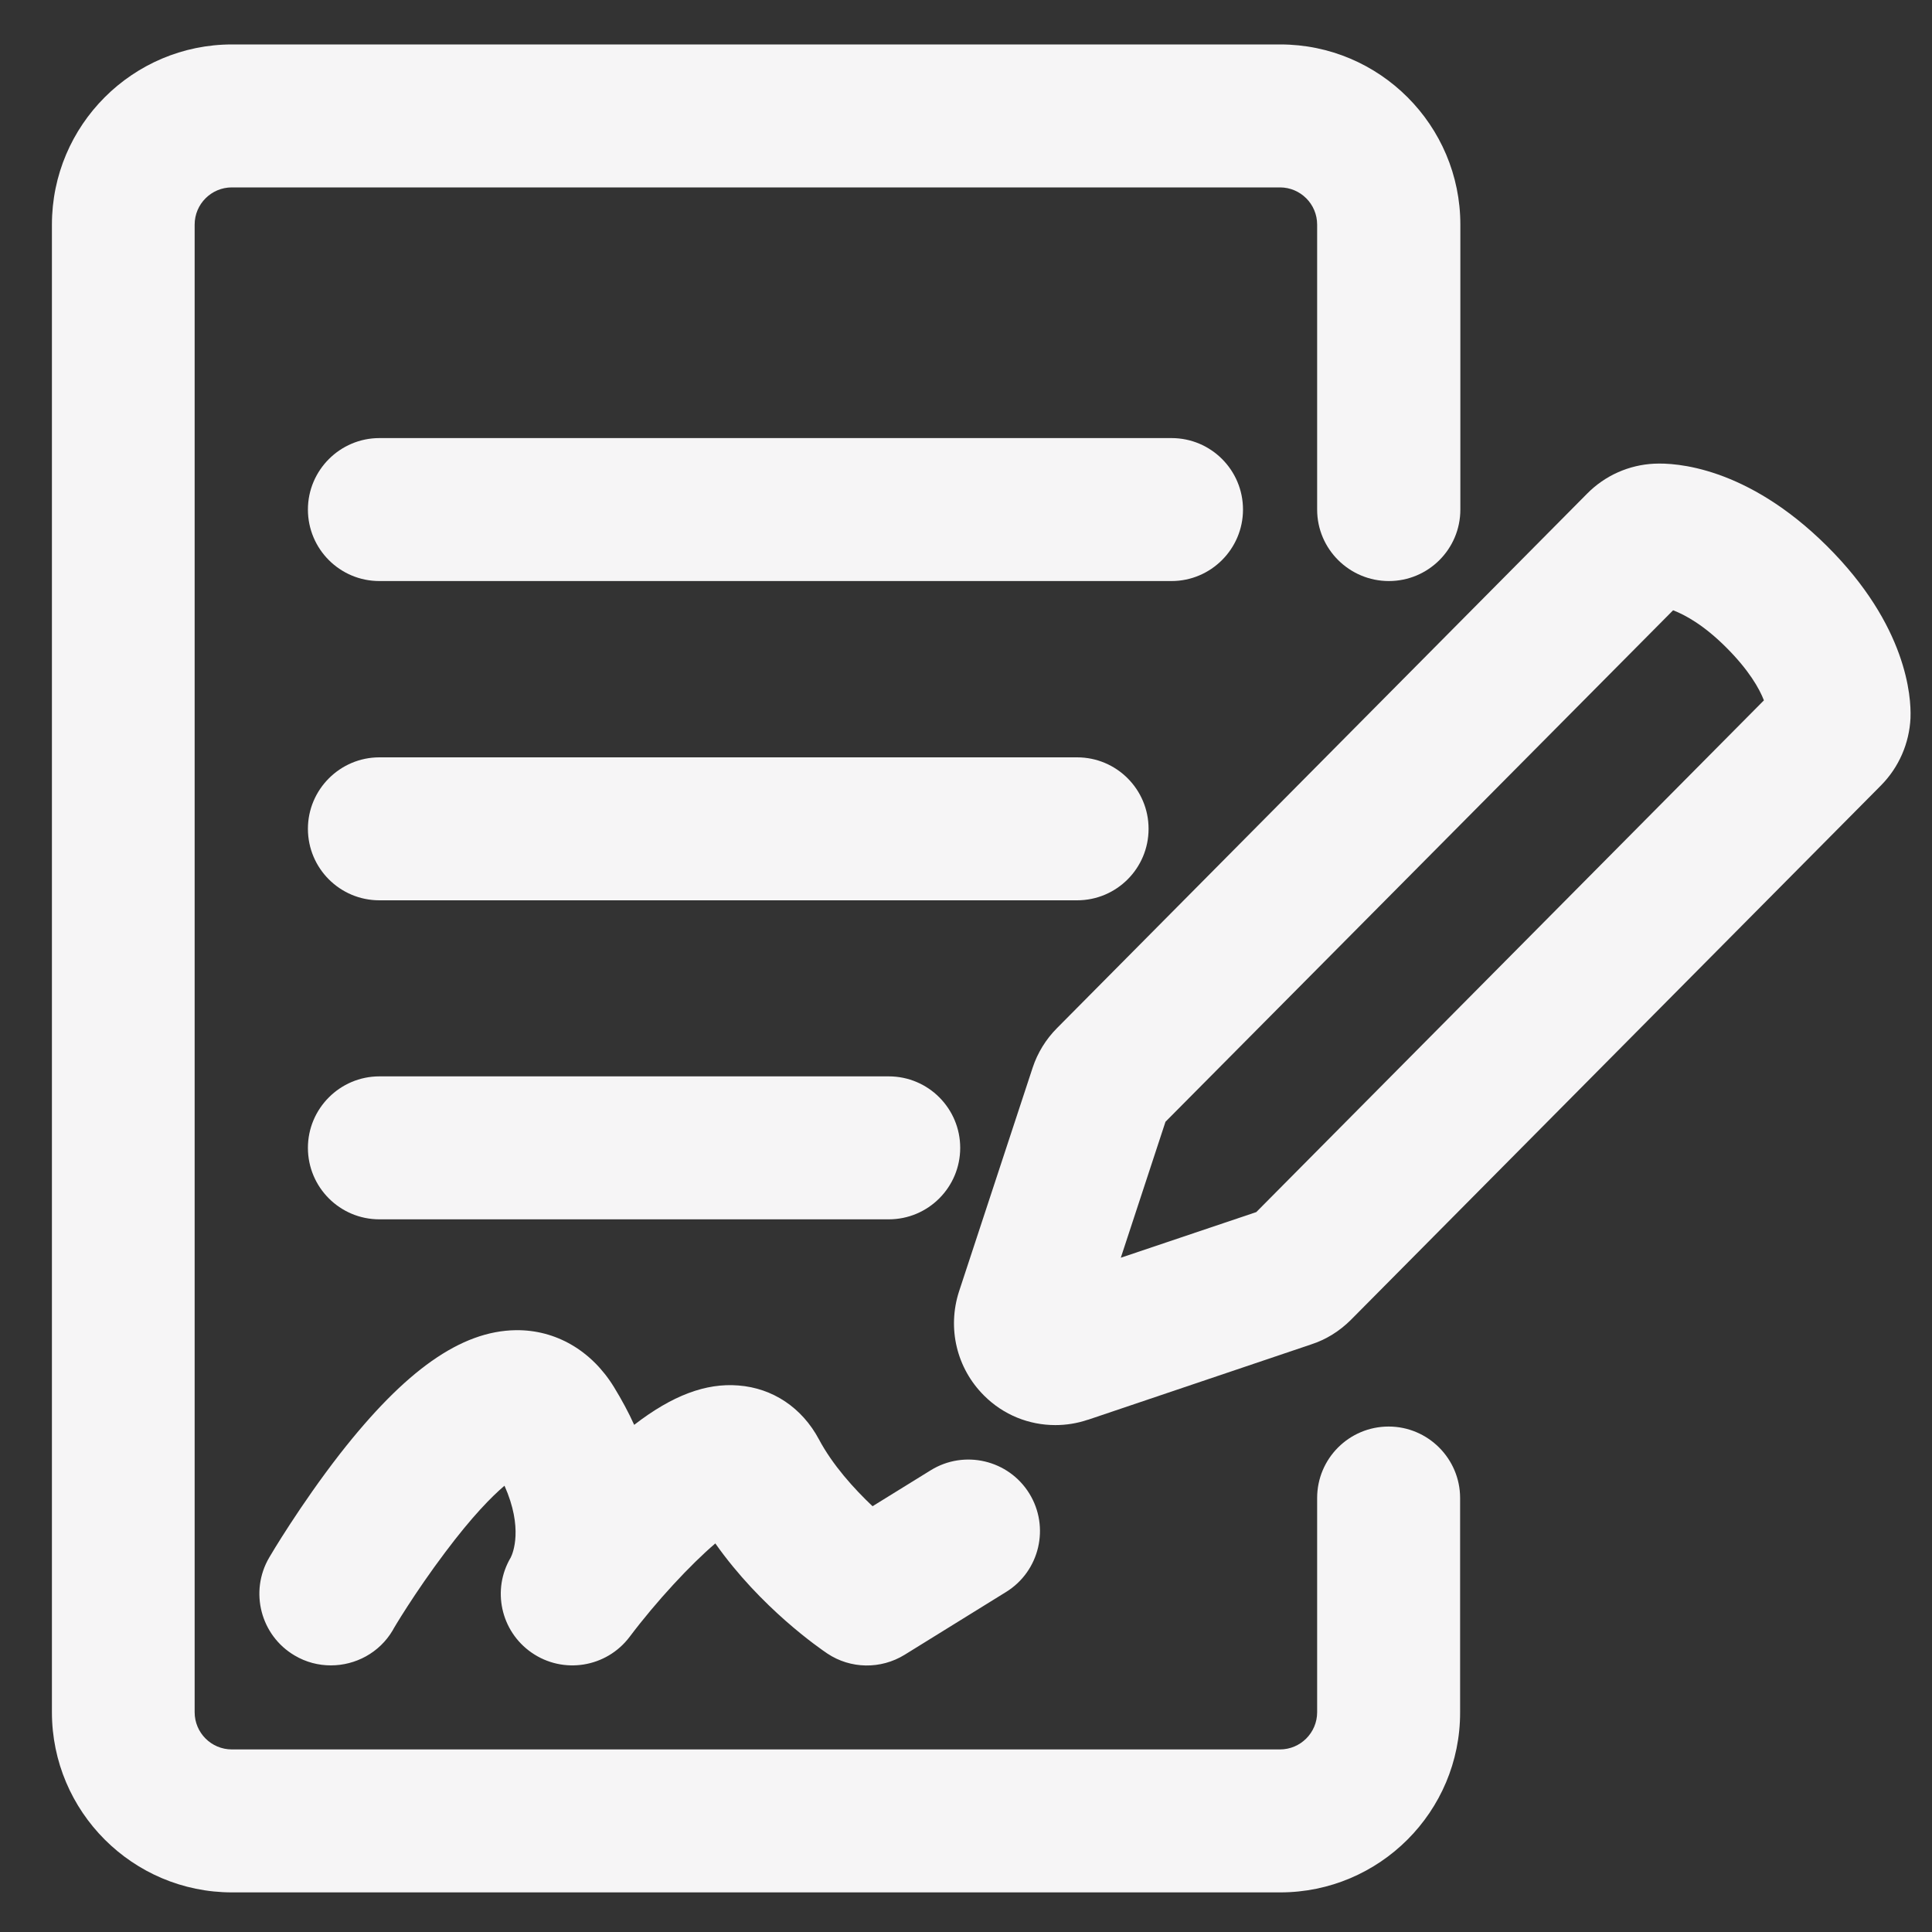
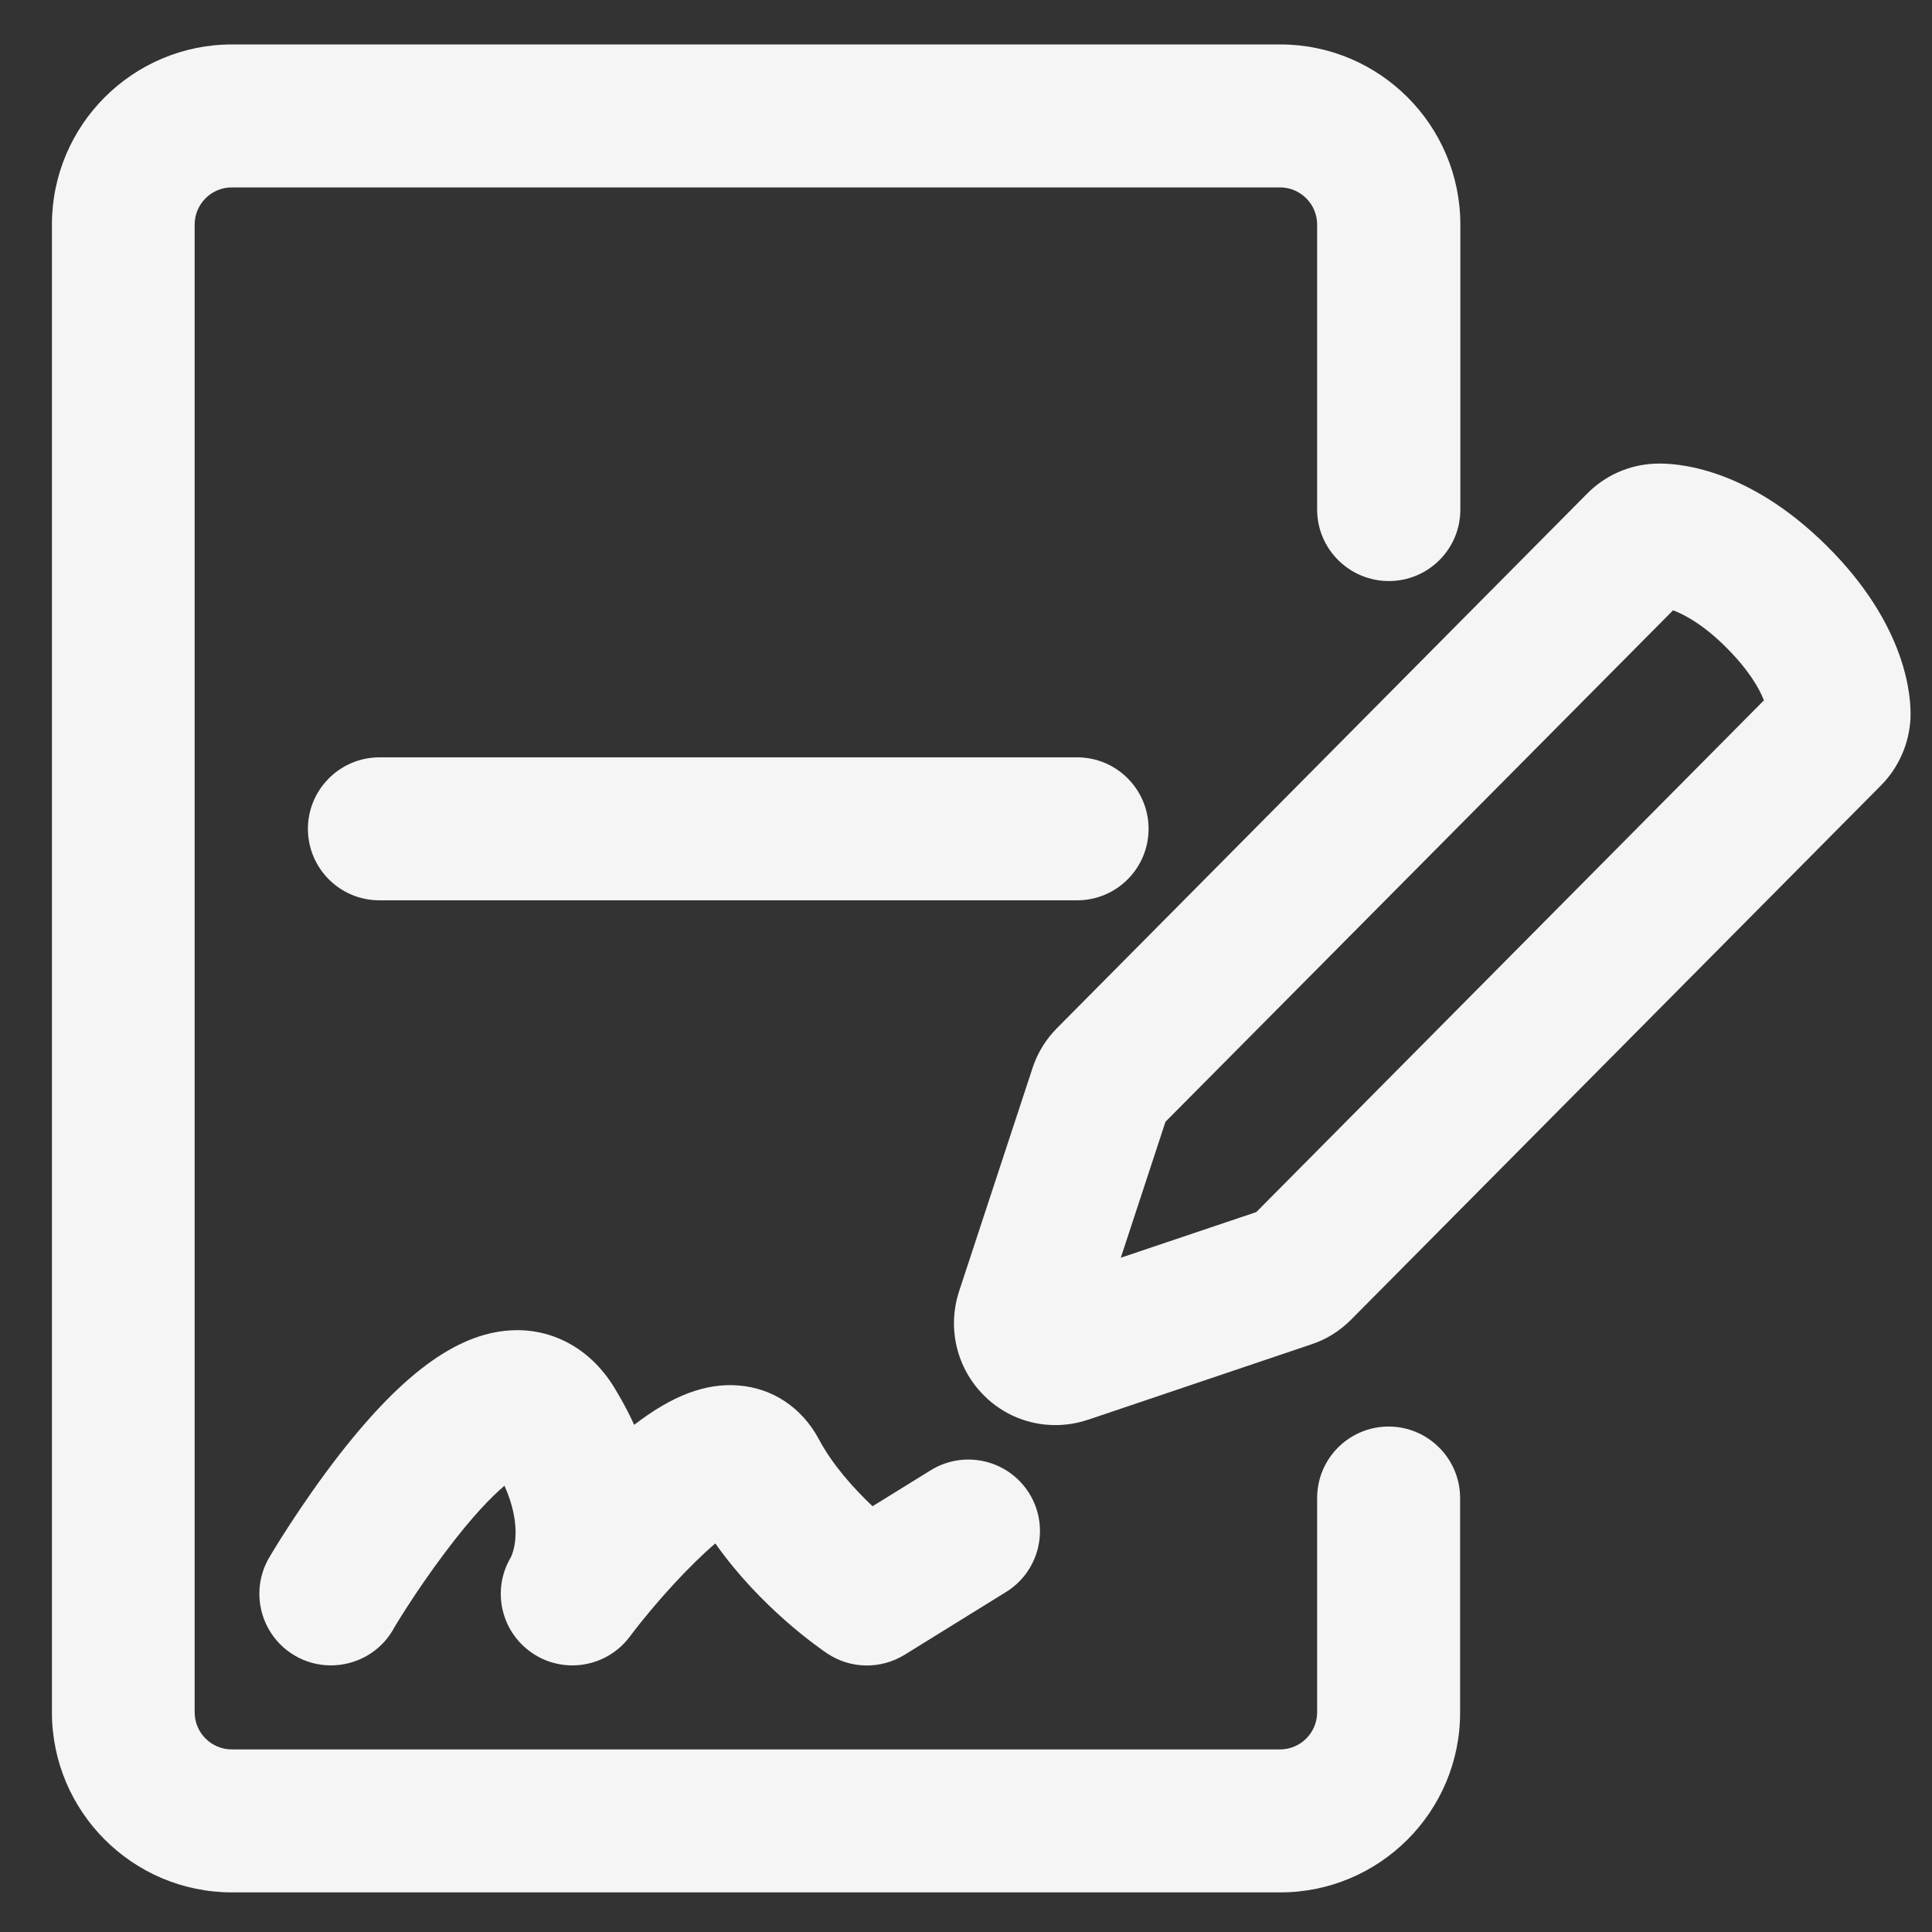
<svg xmlns="http://www.w3.org/2000/svg" id="Calque_1" x="0px" y="0px" viewBox="323 -253 800 800" style="enable-background:new 323 -253 800 800;" xml:space="preserve">
  <rect x="323" y="-253" width="800" height="800" fill="#333333" stroke="none" />
  <style type="text/css"> .st0{fill:#F6F5F6;} </style>
  <g>
    <path class="st0" d="M853.1,530.6h-434c-41.2,0-74.6-33.5-74.6-74.6v-616c0-41.2,33.5-74.6,74.6-74.6h434 c41.2,0,74.6,33.5,74.6,74.6v118c0,16.4-13.3,29.6-29.6,29.6S868.4-25.6,868.4-42v-118c0-8.5-6.9-15.4-15.4-15.4h-434 c-8.5,0-15.4,6.9-15.4,15.4v616c0,8.5,6.9,15.4,15.4,15.4h434c8.5,0,15.4-6.9,15.4-15.4v-88.7c0-16.4,13.3-29.6,29.6-29.6 s29.6,13.3,29.6,29.6V456C927.7,497.2,894.2,530.6,853.1,530.6z" />
  </g>
  <g>
-     <path class="st0" d="M808.1-12.4h-328c-16.4,0-29.6-13.3-29.6-29.6s13.3-29.6,29.6-29.6h328c16.4,0,29.6,13.3,29.6,29.6 S824.4-12.4,808.1-12.4z" />
-   </g>
+     </g>
  <g>
    <path class="st0" d="M769,119.8H480.1c-16.4,0-29.6-13.3-29.6-29.6s13.3-29.6,29.6-29.6H769c16.4,0,29.6,13.3,29.6,29.6 S785.4,119.8,769,119.8z" />
  </g>
  <g>
-     <path class="st0" d="M691,251.9H480.1c-16.4,0-29.6-13.3-29.6-29.6s13.3-29.6,29.6-29.6H691c16.4,0,29.6,13.3,29.6,29.6 S707.4,251.9,691,251.9z" />
-   </g>
+     </g>
  <g>
    <path class="st0" d="M460,436.6c-5.1,0-10.3-1.3-15-4.1c-14.1-8.3-18.8-26.5-10.5-40.6c0.5-0.9,12.8-21.7,29.2-42.8 c27.1-34.7,50.2-51,72.9-51.3c16.5-0.2,31.3,8.4,40.6,23.5c3.3,5.4,6.1,10.6,8.4,15.7c15.8-12.2,29.7-17.4,43.2-16.3 c14.2,1.1,26.3,9.2,33.3,22.3c5.7,10.7,14.5,20.4,22.2,27.7l24.1-14.9c13.9-8.6,32.2-4.3,40.8,9.6c8.6,13.9,4.3,32.2-9.6,40.8 l-42,26c-9.9,6.1-22.4,5.9-32-0.5c-3.1-2.1-27.5-18.8-46.4-45.6c-10.1,8.6-24.3,23.8-35.5,38.7c-9.6,12.7-27.5,15.6-40.6,6.5 c-12.8-8.9-16.5-26.1-8.6-39.4c0.9-1.8,5.2-12.2-2.6-29.7c-5.3,4.5-13.4,12.7-24.5,27.5c-12.6,16.7-21.8,32.2-21.8,32.4 C480.1,431.4,470.2,436.6,460,436.6z" />
  </g>
  <g>
    <path class="st0" d="M760,337.1c-10.9,0-21.5-4.2-29.5-12.2c0,0-0.1-0.1-0.1-0.1c-11.3-11.3-15.2-27.8-10.3-43l30.5-92.7 c2-6.1,5.5-11.8,10.1-16.4L980.2-48.6c7.4-7.5,17.3-11.9,27.8-12.4c0.1,0,0.1,0,0.2,0c8.3-0.4,38,1,71.3,34.1 c33.2,33,34.9,62.6,34.6,70.9c0,0.1,0,0.2,0,0.3c-0.5,10.5-4.8,20.4-12.2,27.9L882.4,293.5c-4.7,4.7-10.3,8.2-16.5,10.2l-92.4,31.2 c0,0-0.1,0-0.1,0C769,336.4,764.4,337.1,760,337.1z M805.6,211.5l-18.5,56.3l56.1-18.9L1053.4,37c-1.9-4.9-6.2-12.5-15.6-21.9 c-9.4-9.4-17.1-13.5-22-15.4L805.6,211.5z" />
  </g>
</svg>